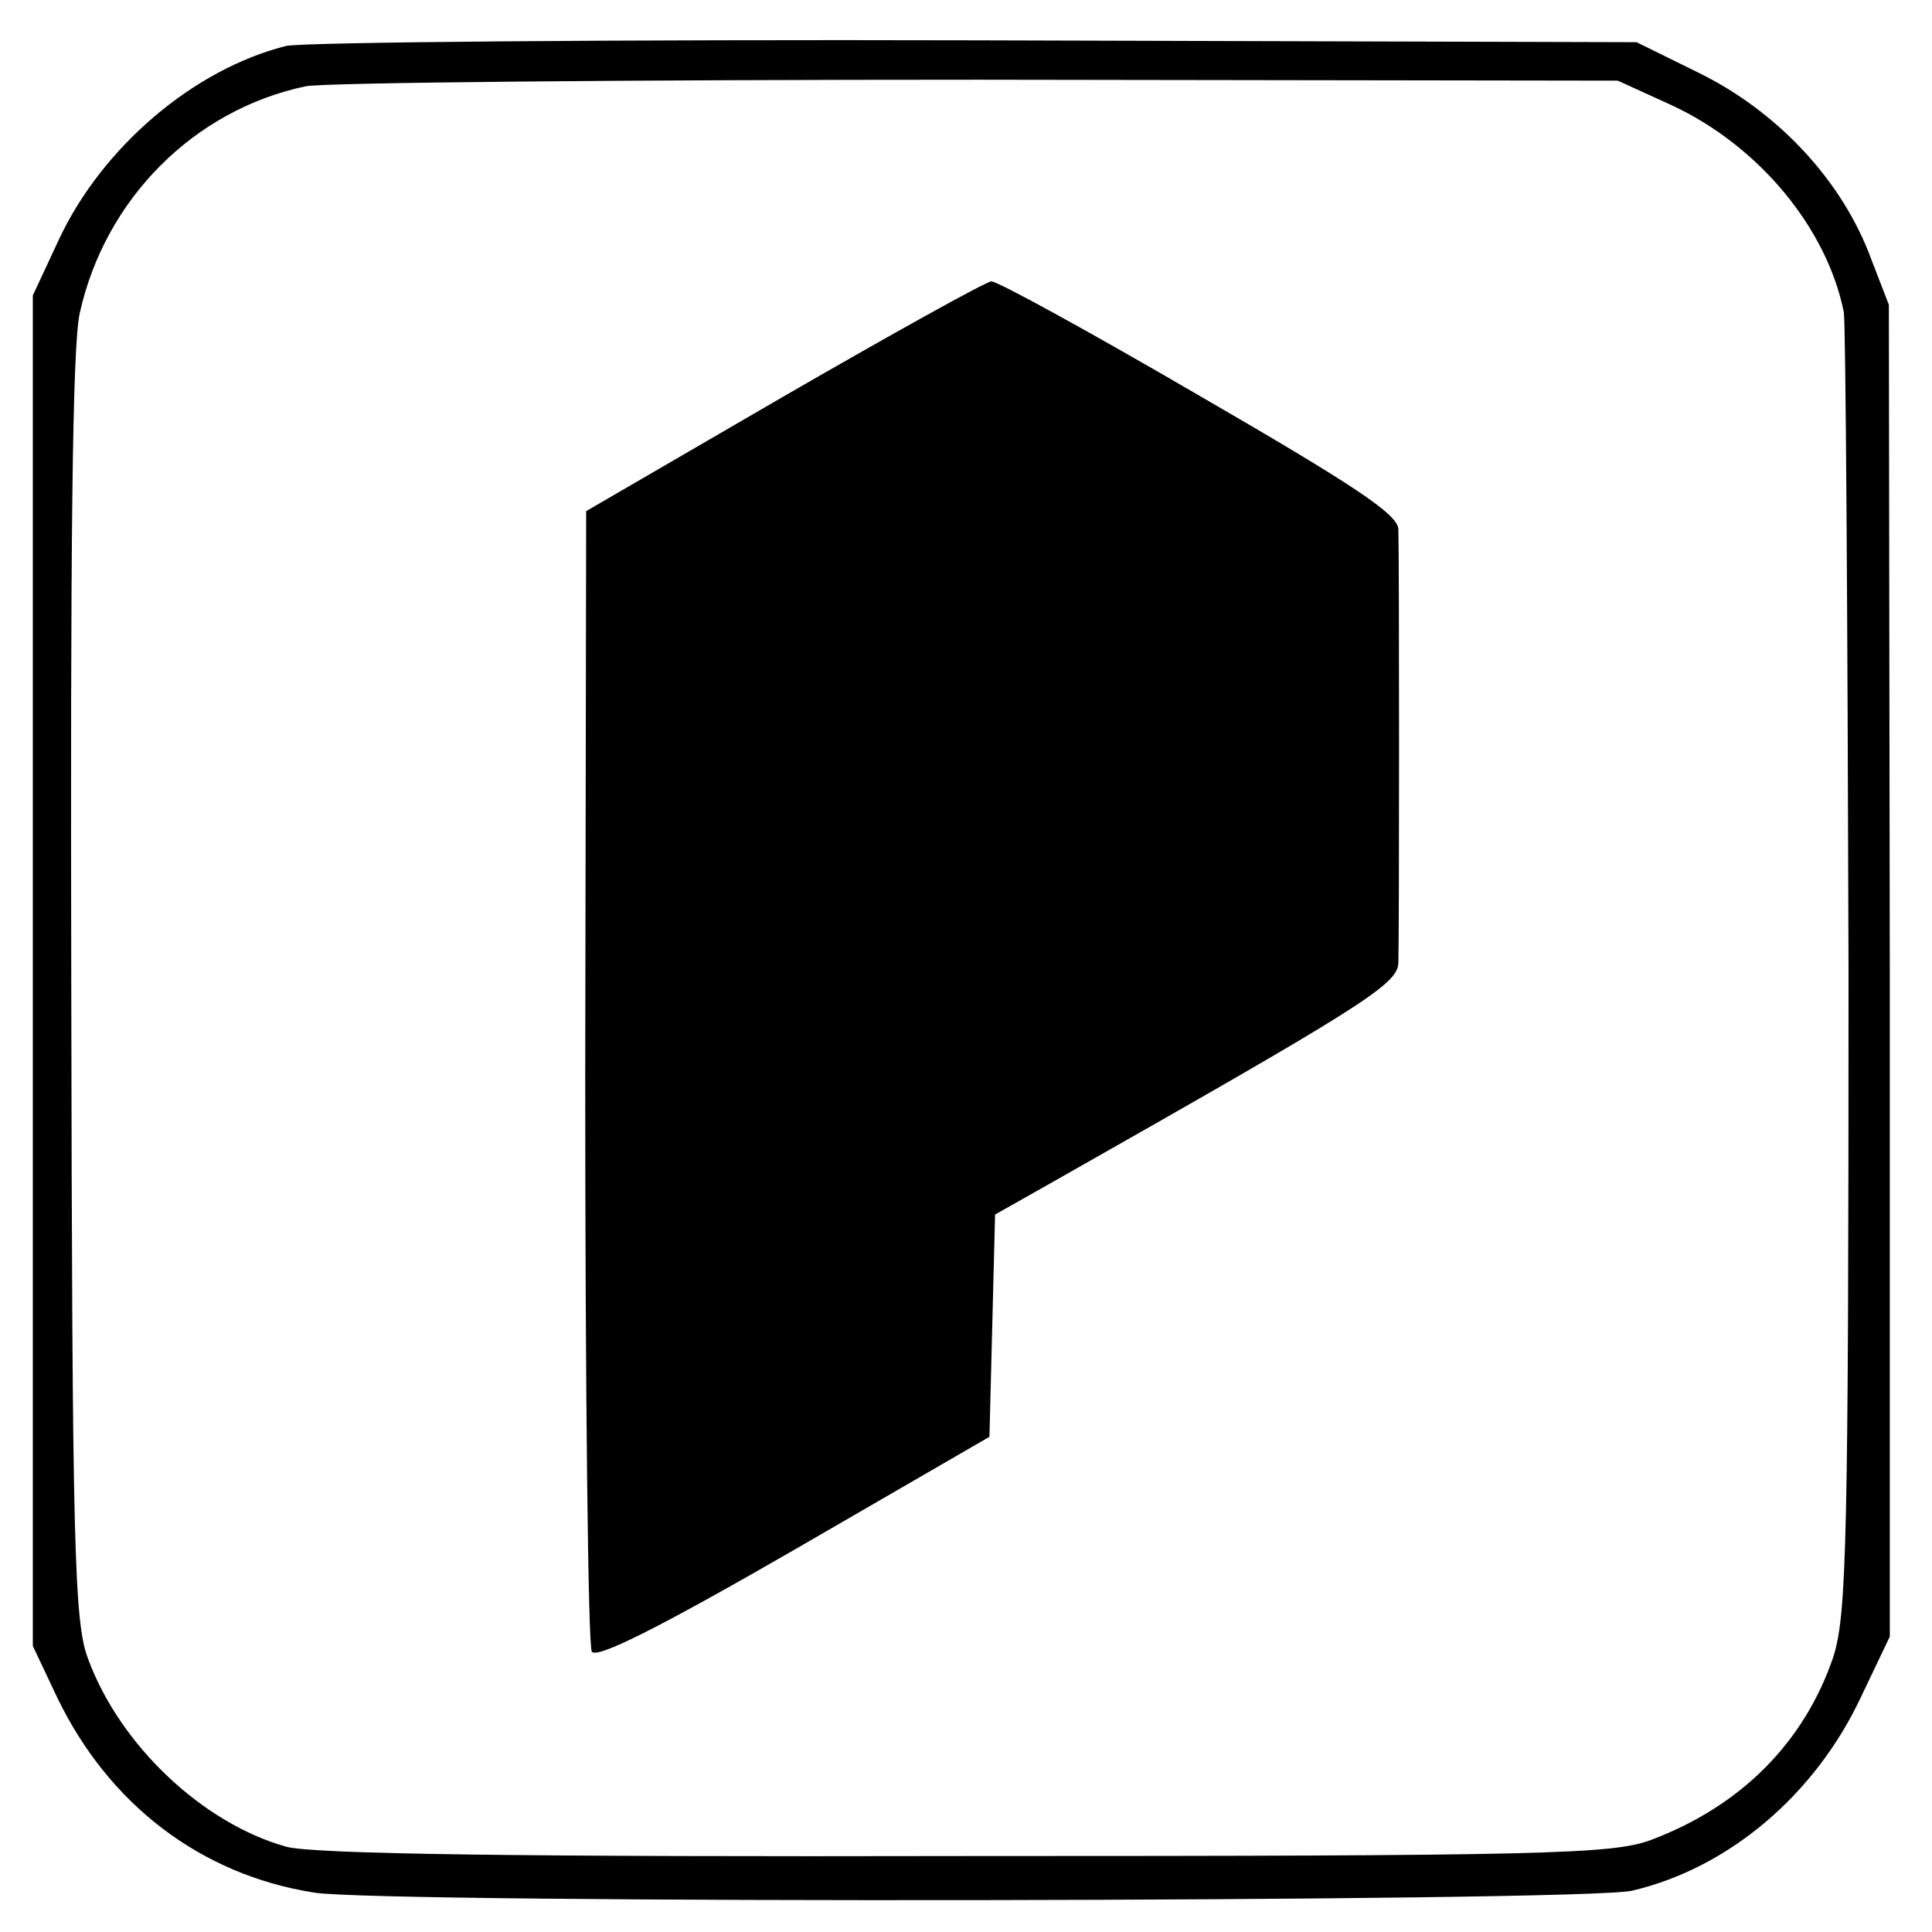
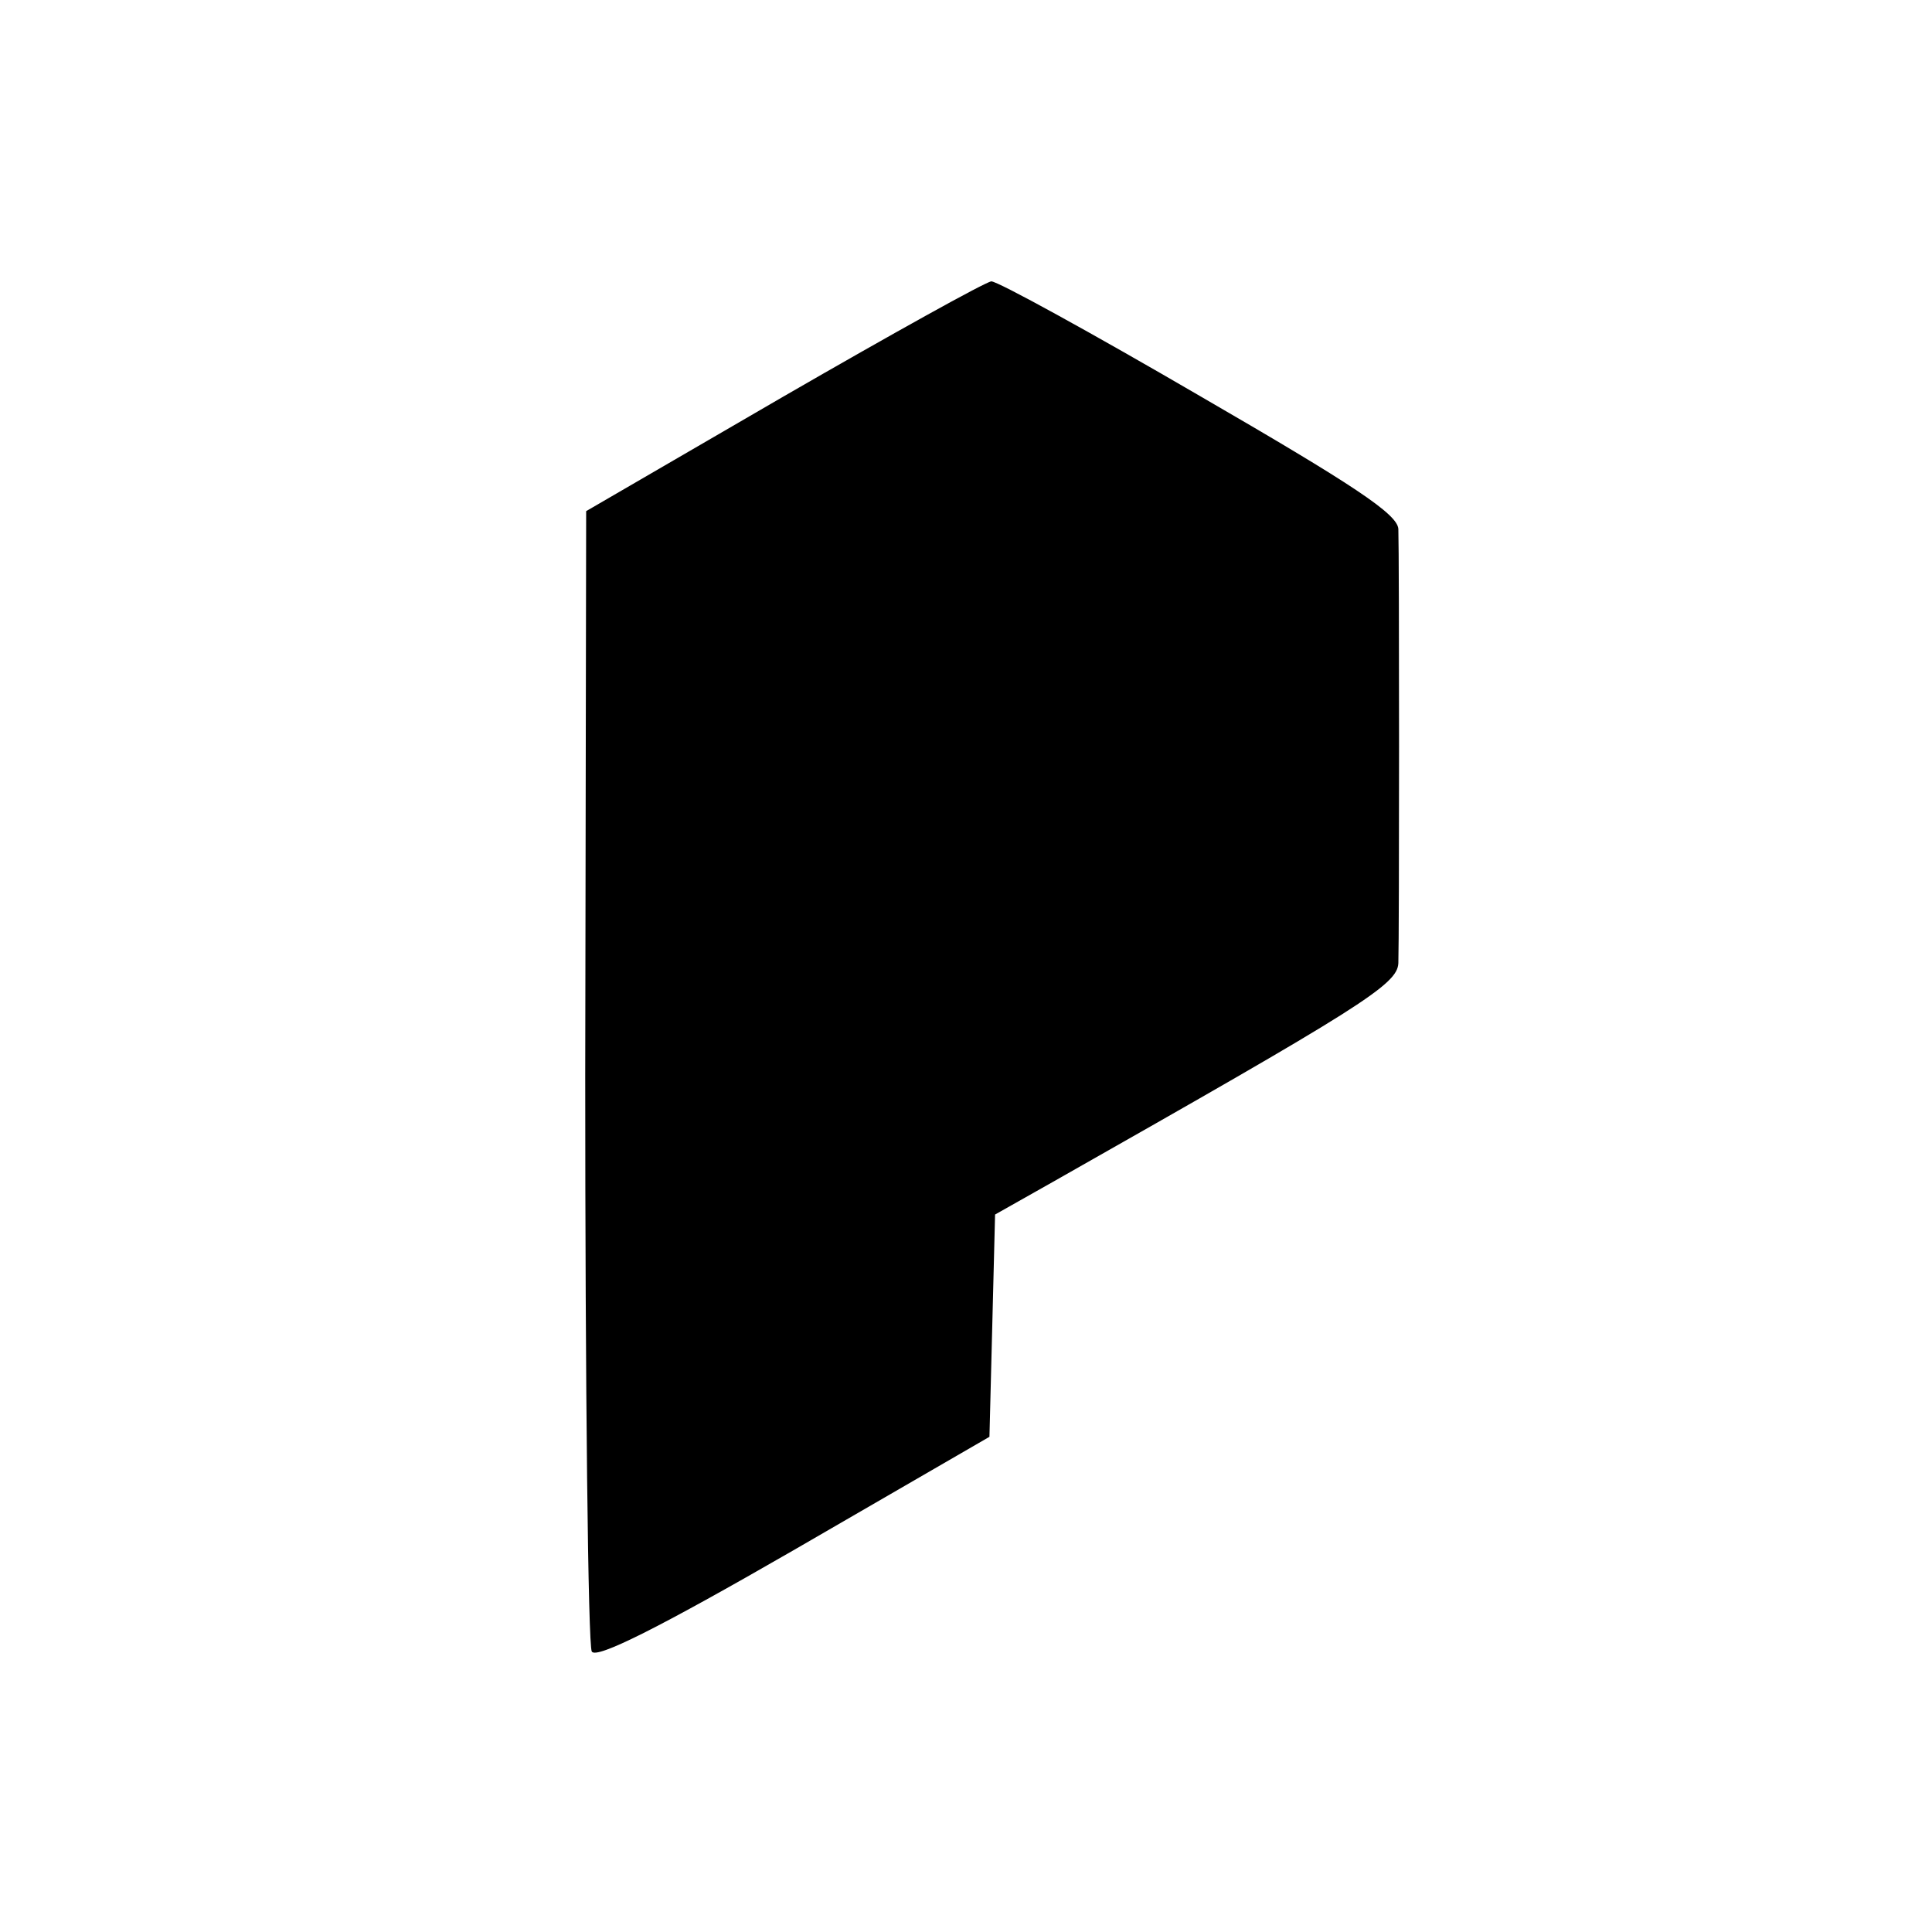
<svg xmlns="http://www.w3.org/2000/svg" version="1.0" width="206pt" height="206pt" viewBox="0 0 206 206" preserveAspectRatio="xMidYMid meet">
  <g transform="translate(0,206) scale(0.1,-0.1)" fill="#000000" stroke="none">
-     <path d="M305 2011 c-99 -25 -196 -108 -242 -206 l-28 -60 0 -720 0 -720 26 -55 c55 -114 153 -189 274 -208 73 -12 1355 -10 1405 2 103 24 195 102 244 206 l31 65 0 710 -1 710 -22 57 c-32 80 -99 150 -180 190 l-67 33 -705 2 c-388 1 -718 -2 -735 -6z m1477 -63 c93 -43 166 -131 184 -221 2 -12 4 -328 5 -703 0 -608 -2 -685 -16 -730 -31 -92 -99 -160 -195 -196 -41 -15 -111 -17 -730 -17 -473 -1 -697 2 -725 10 -89 25 -177 108 -211 200 -15 39 -17 120 -18 714 -1 471 1 685 9 721 27 122 122 217 241 242 20 4 343 7 718 7 l681 -1 57 -26z" />
    <path d="M835 1637 l-210 -122 -1 -602 c0 -331 3 -607 7 -614 5 -8 71 25 215 108 l209 121 3 118 3 119 62 35 c328 186 367 210 368 233 1 28 1 435 0 463 -1 16 -48 47 -212 142 -115 67 -215 122 -222 122 -7 -1 -106 -56 -222 -123z" />
  </g>
</svg>